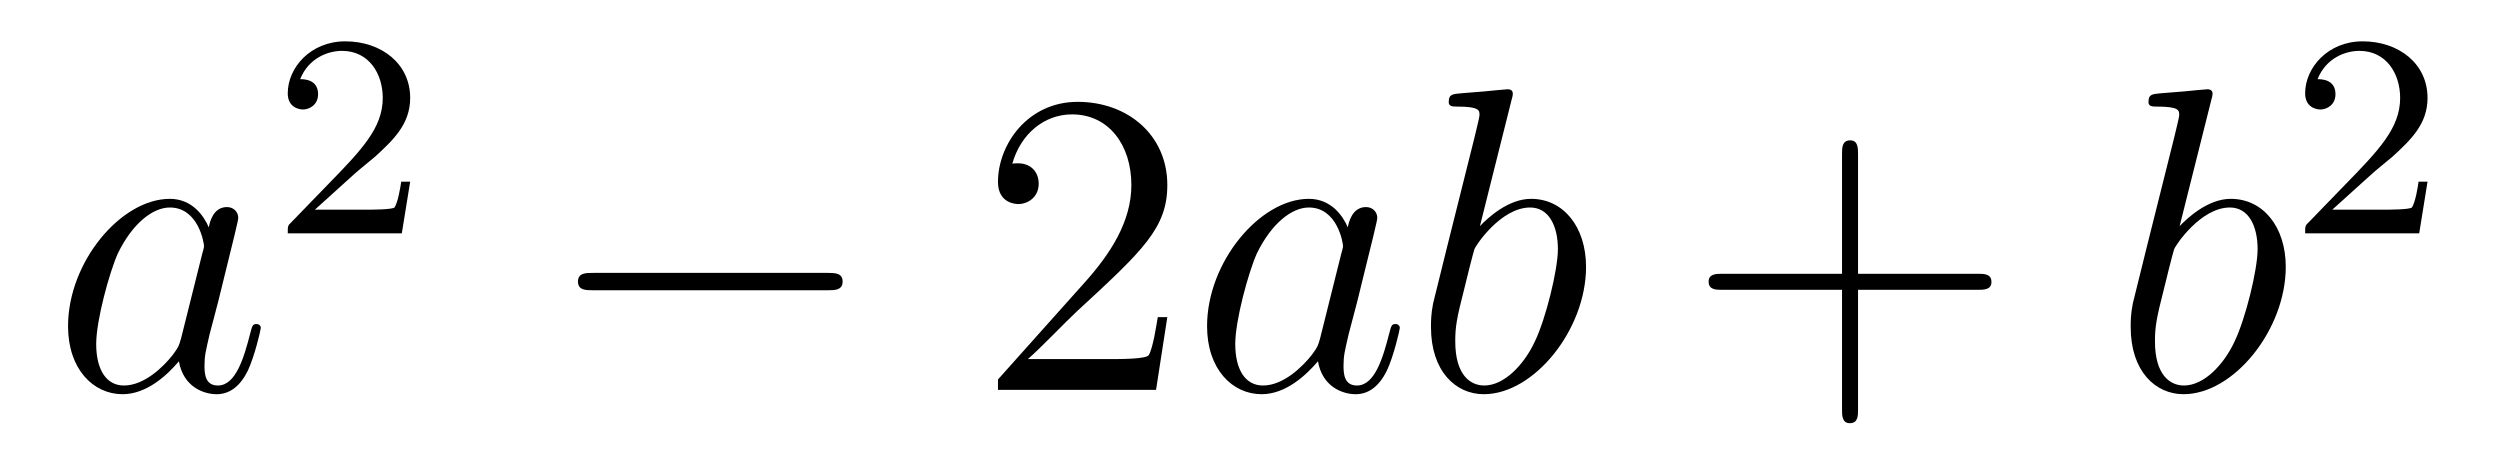
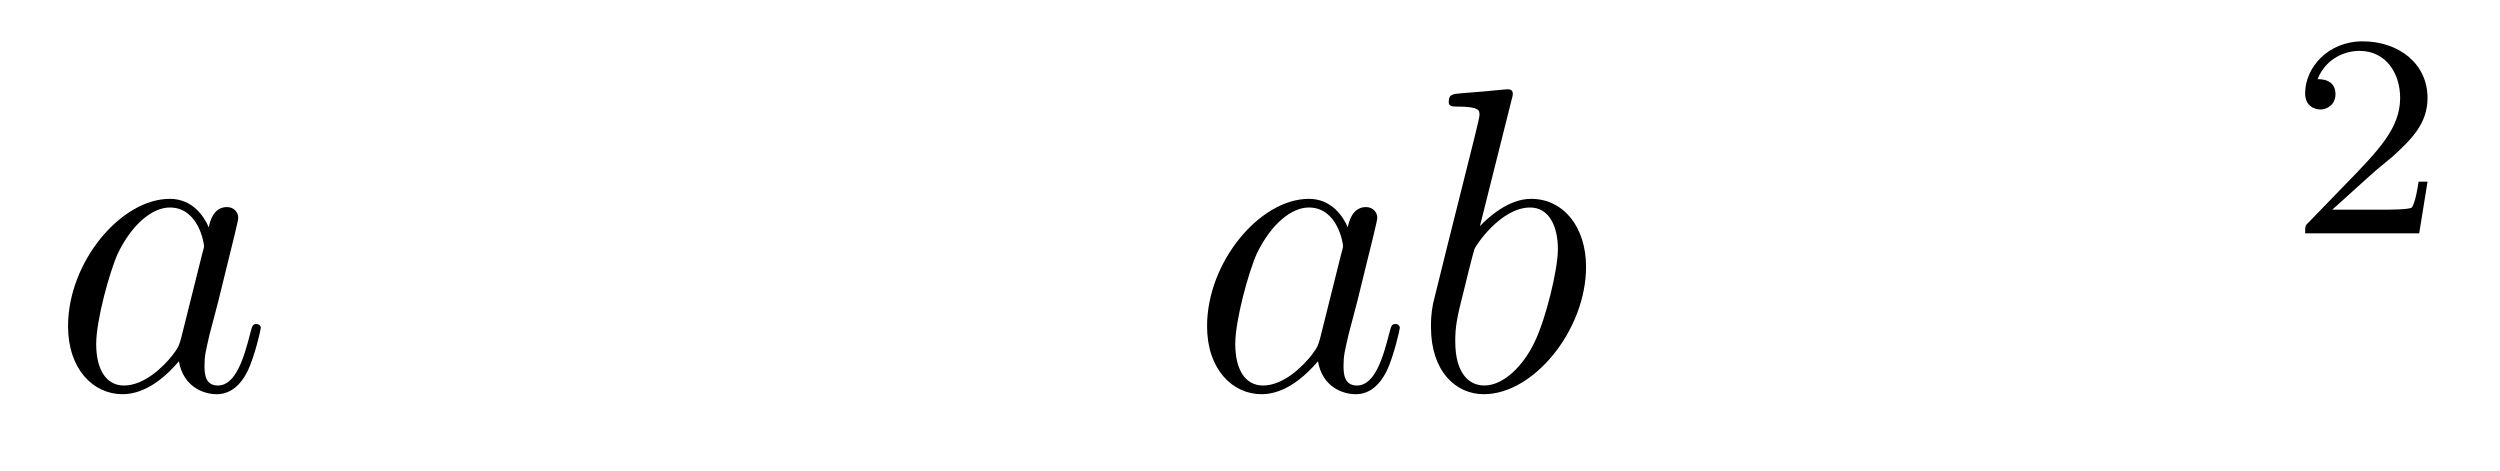
<svg xmlns="http://www.w3.org/2000/svg" height="13pt" version="1.1" viewBox="0 -13 69 13" width="69pt">
  <g id="page1">
    <g transform="matrix(1 0 0 1 -127 652)">
      <path d="M131.998 -655.662C131.938 -655.459 131.938 -655.435 131.771 -655.208C131.508 -654.873 130.982 -654.36 130.42 -654.36C129.93 -654.36 129.655 -654.802 129.655 -655.507C129.655 -656.165 130.026 -657.503 130.253 -658.006C130.659 -658.842 131.221 -659.273 131.688 -659.273C132.476 -659.273 132.632 -658.293 132.632 -658.197C132.632 -658.185 132.596 -658.029 132.584 -658.006L131.998 -655.662ZM132.763 -658.723C132.632 -659.033 132.309 -659.512 131.688 -659.512C130.337 -659.512 128.878 -657.767 128.878 -655.997C128.878 -654.814 129.572 -654.12 130.384 -654.12C131.042 -654.12 131.604 -654.634 131.938 -655.029C132.058 -654.324 132.62 -654.12 132.978 -654.12C133.337 -654.12 133.624 -654.336 133.839 -654.766C134.03 -655.173 134.198 -655.902 134.198 -655.949C134.198 -656.009 134.15 -656.057 134.078 -656.057C133.971 -656.057 133.959 -655.997 133.911 -655.818C133.732 -655.113 133.504 -654.36 133.014 -654.36C132.668 -654.36 132.644 -654.67 132.644 -654.909C132.644 -655.184 132.68 -655.316 132.787 -655.782C132.871 -656.081 132.931 -656.344 133.026 -656.691C133.468 -658.484 133.576 -658.914 133.576 -658.986C133.576 -659.153 133.445 -659.285 133.265 -659.285C132.883 -659.285 132.787 -658.866 132.763 -658.723Z" fill-rule="evenodd" />
-       <path d="M136.767 -660.186C136.895 -660.305 137.229 -660.568 137.357 -660.68C137.851 -661.134 138.321 -661.572 138.321 -662.297C138.321 -663.245 137.524 -663.859 136.528 -663.859C135.572 -663.859 134.942 -663.134 134.942 -662.425C134.942 -662.034 135.253 -661.978 135.365 -661.978C135.532 -661.978 135.779 -662.098 135.779 -662.401C135.779 -662.815 135.381 -662.815 135.285 -662.815C135.516 -663.397 136.05 -663.596 136.44 -663.596C137.182 -663.596 137.564 -662.967 137.564 -662.297C137.564 -661.468 136.982 -660.863 136.042 -659.899L135.038 -658.863C134.942 -658.775 134.942 -658.759 134.942 -658.56H138.09L138.321 -659.986H138.074C138.05 -659.827 137.986 -659.428 137.891 -659.277C137.843 -659.213 137.237 -659.213 137.11 -659.213H135.691L136.767 -660.186Z" fill-rule="evenodd" />
-       <path d="M149.838 -656.989C150.041 -656.989 150.256 -656.989 150.256 -657.228C150.256 -657.468 150.041 -657.468 149.838 -657.468H143.371C143.168 -657.468 142.952 -657.468 142.952 -657.228C142.952 -656.989 143.168 -656.989 143.371 -656.989H149.838Z" fill-rule="evenodd" />
-       <path d="M159.218 -656.248H158.955C158.919 -656.045 158.824 -655.387 158.704 -655.196C158.62 -655.089 157.939 -655.089 157.581 -655.089H155.369C155.692 -655.364 156.421 -656.129 156.732 -656.416C158.549 -658.089 159.218 -658.711 159.218 -659.894C159.218 -661.269 158.13 -662.189 156.744 -662.189C155.357 -662.189 154.544 -661.006 154.544 -659.978C154.544 -659.368 155.07 -659.368 155.106 -659.368C155.357 -659.368 155.668 -659.547 155.668 -659.93C155.668 -660.265 155.44 -660.492 155.106 -660.492C154.998 -660.492 154.974 -660.492 154.939 -660.48C155.166 -661.293 155.811 -661.843 156.588 -661.843C157.604 -661.843 158.226 -660.994 158.226 -659.894C158.226 -658.878 157.64 -657.993 156.959 -657.228L154.544 -654.527V-654.24H158.907L159.218 -656.248Z" fill-rule="evenodd" />
      <path d="M163.435 -655.662C163.376 -655.459 163.376 -655.435 163.208 -655.208C162.945 -654.873 162.419 -654.36 161.858 -654.36C161.367 -654.36 161.093 -654.802 161.093 -655.507C161.093 -656.165 161.463 -657.503 161.69 -658.006C162.097 -658.842 162.658 -659.273 163.125 -659.273C163.913 -659.273 164.069 -658.293 164.069 -658.197C164.069 -658.185 164.033 -658.029 164.021 -658.006L163.435 -655.662ZM164.2 -658.723C164.069 -659.033 163.746 -659.512 163.125 -659.512C161.774 -659.512 160.315 -657.767 160.315 -655.997C160.315 -654.814 161.009 -654.12 161.822 -654.12C162.479 -654.12 163.041 -654.634 163.376 -655.029C163.495 -654.324 164.057 -654.12 164.416 -654.12C164.774 -654.12 165.061 -654.336 165.276 -654.766C165.468 -655.173 165.635 -655.902 165.635 -655.949C165.635 -656.009 165.587 -656.057 165.515 -656.057C165.408 -656.057 165.396 -655.997 165.348 -655.818C165.169 -655.113 164.942 -654.36 164.452 -654.36C164.105 -654.36 164.081 -654.67 164.081 -654.909C164.081 -655.184 164.117 -655.316 164.224 -655.782C164.308 -656.081 164.368 -656.344 164.463 -656.691C164.906 -658.484 165.013 -658.914 165.013 -658.986C165.013 -659.153 164.882 -659.285 164.703 -659.285C164.32 -659.285 164.224 -658.866 164.2 -658.723ZM168.718 -662.237C168.731 -662.285 168.754 -662.357 168.754 -662.417C168.754 -662.536 168.635 -662.536 168.611 -662.536C168.599 -662.536 168.169 -662.5 167.953 -662.476C167.75 -662.464 167.571 -662.441 167.356 -662.428C167.069 -662.405 166.985 -662.393 166.985 -662.178C166.985 -662.058 167.105 -662.058 167.224 -662.058C167.834 -662.058 167.834 -661.95 167.834 -661.831C167.834 -661.747 167.738 -661.401 167.691 -661.185L167.404 -660.038C167.284 -659.56 166.603 -656.846 166.555 -656.631C166.495 -656.332 166.495 -656.129 166.495 -655.973C166.495 -654.754 167.176 -654.12 167.953 -654.12C169.34 -654.12 170.775 -655.902 170.775 -657.635C170.775 -658.735 170.153 -659.512 169.257 -659.512C168.635 -659.512 168.073 -658.998 167.846 -658.759L168.718 -662.237ZM167.966 -654.36C167.583 -654.36 167.165 -654.647 167.165 -655.579C167.165 -655.973 167.2 -656.2 167.416 -657.037C167.451 -657.193 167.643 -657.958 167.691 -658.113C167.714 -658.209 168.42 -659.273 169.232 -659.273C169.758 -659.273 169.998 -658.747 169.998 -658.125C169.998 -657.551 169.663 -656.2 169.364 -655.579C169.065 -654.933 168.515 -654.36 167.966 -654.36Z" fill-rule="evenodd" />
-       <path d="M178.282 -657.001H181.581C181.749 -657.001 181.964 -657.001 181.964 -657.217C181.964 -657.444 181.761 -657.444 181.581 -657.444H178.282V-660.743C178.282 -660.91 178.282 -661.126 178.067 -661.126C177.84 -661.126 177.84 -660.922 177.84 -660.743V-657.444H174.54C174.373 -657.444 174.158 -657.444 174.158 -657.228C174.158 -657.001 174.361 -657.001 174.54 -657.001H177.84V-653.702C177.84 -653.535 177.84 -653.32 178.055 -653.32C178.282 -653.32 178.282 -653.523 178.282 -653.702V-657.001Z" fill-rule="evenodd" />
-       <path d="M188.031 -662.237C188.043 -662.285 188.067 -662.357 188.067 -662.417C188.067 -662.536 187.947 -662.536 187.923 -662.536C187.911 -662.536 187.481 -662.5 187.266 -662.476C187.063 -662.464 186.883 -662.441 186.668 -662.428C186.381 -662.405 186.298 -662.393 186.298 -662.178C186.298 -662.058 186.417 -662.058 186.537 -662.058C187.146 -662.058 187.146 -661.95 187.146 -661.831C187.146 -661.747 187.051 -661.401 187.003 -661.185L186.716 -660.038C186.596 -659.56 185.915 -656.846 185.867 -656.631C185.807 -656.332 185.807 -656.129 185.807 -655.973C185.807 -654.754 186.489 -654.12 187.266 -654.12C188.653 -654.12 190.087 -655.902 190.087 -657.635C190.087 -658.735 189.465 -659.512 188.569 -659.512C187.947 -659.512 187.386 -658.998 187.158 -658.759L188.031 -662.237ZM187.278 -654.36C186.895 -654.36 186.477 -654.647 186.477 -655.579C186.477 -655.973 186.513 -656.2 186.728 -657.037C186.764 -657.193 186.955 -657.958 187.003 -658.113C187.027 -658.209 187.732 -659.273 188.545 -659.273C189.071 -659.273 189.31 -658.747 189.31 -658.125C189.31 -657.551 188.975 -656.2 188.676 -655.579C188.378 -654.933 187.828 -654.36 187.278 -654.36Z" fill-rule="evenodd" />
      <path d="M192.448 -660.186C192.575 -660.305 192.91 -660.568 193.037 -660.68C193.531 -661.134 194 -661.572 194 -662.297C194 -663.245 193.204 -663.859 192.208 -663.859C191.252 -663.859 190.622 -663.134 190.622 -662.425C190.622 -662.034 190.933 -661.978 191.045 -661.978C191.212 -661.978 191.459 -662.098 191.459 -662.401C191.459 -662.815 191.061 -662.815 190.965 -662.815C191.196 -663.397 191.73 -663.596 192.12 -663.596C192.862 -663.596 193.244 -662.967 193.244 -662.297C193.244 -661.468 192.662 -660.863 191.722 -659.899L190.718 -658.863C190.622 -658.775 190.622 -658.759 190.622 -658.56H193.77L194 -659.986H193.753C193.73 -659.827 193.667 -659.428 193.571 -659.277C193.523 -659.213 192.917 -659.213 192.79 -659.213H191.371L192.448 -660.186Z" fill-rule="evenodd" />
    </g>
  </g>
</svg>